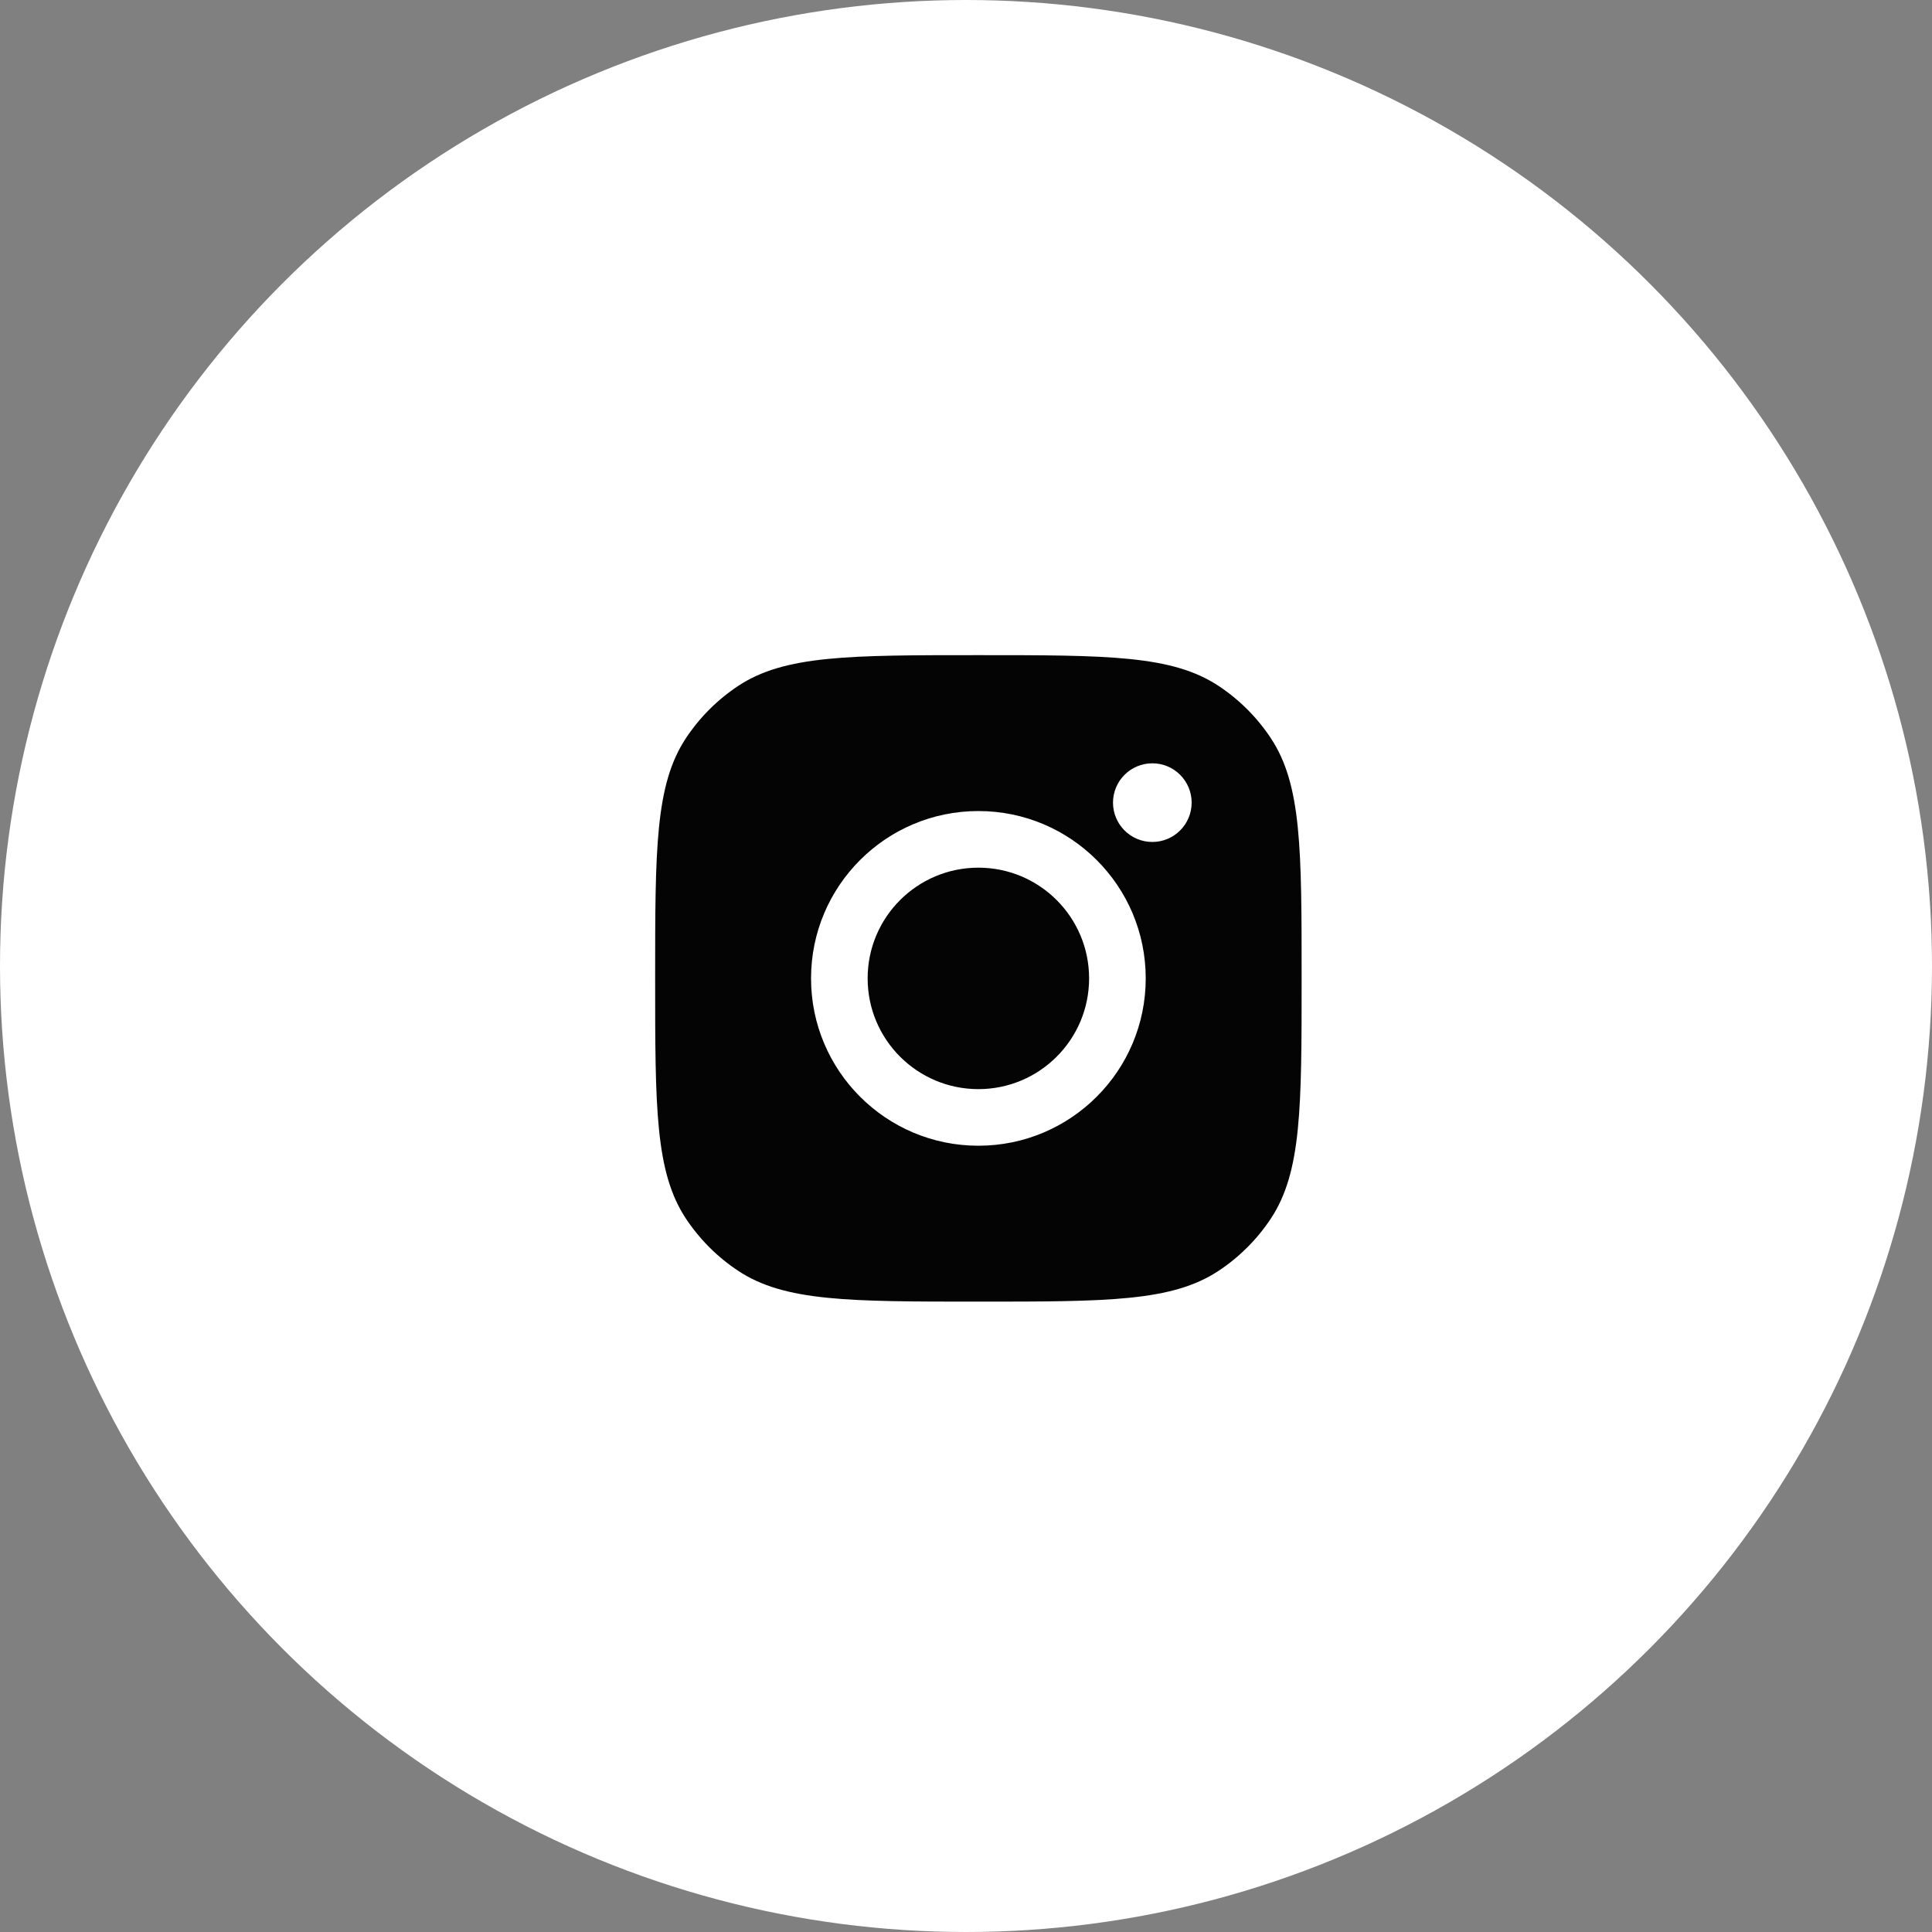
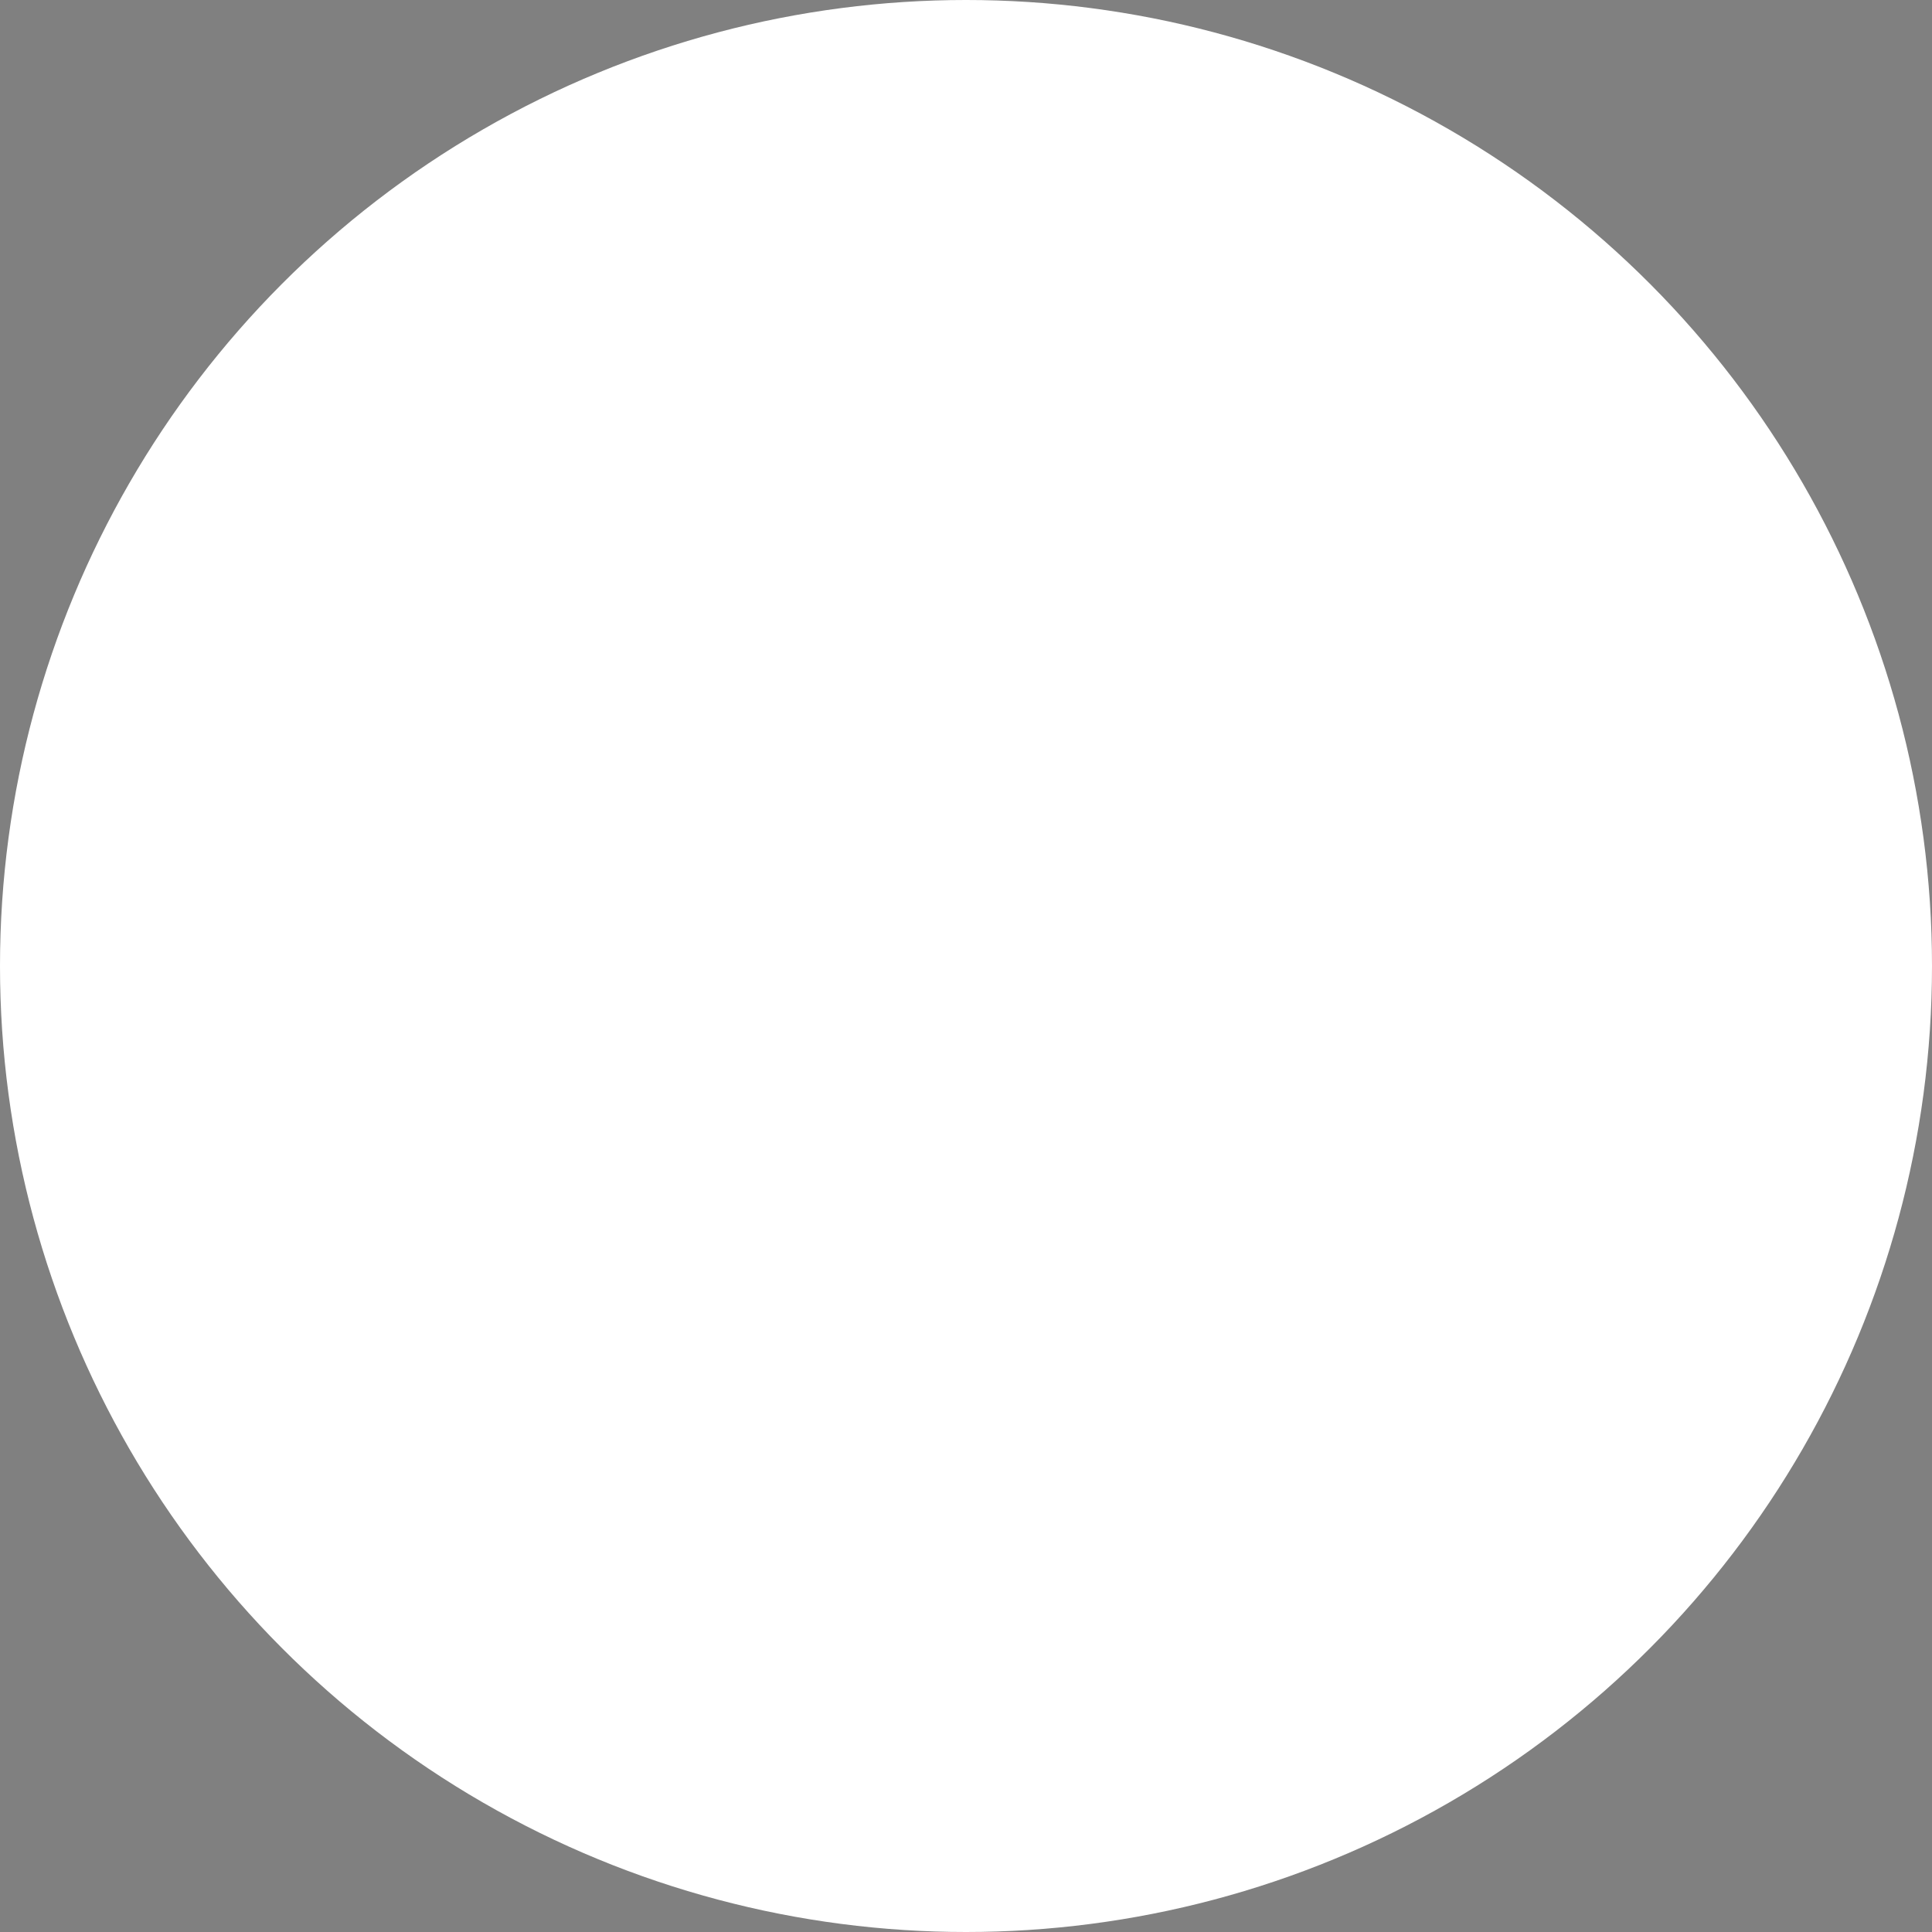
<svg xmlns="http://www.w3.org/2000/svg" width="78" height="78" viewBox="0 0 78 78" fill="none">
  <rect x="0" y="0" width="78" height="78" fill="#808080" stroke="none" />
  <circle cx="39" cy="39" r="39" fill="white" />
-   <path fill-rule="evenodd" clip-rule="evenodd" d="M26.45 39.5C26.45 34.287 26.45 31.68 27.692 29.803C28.247 28.965 28.965 28.247 29.803 27.692C31.681 26.45 34.287 26.45 39.5 26.45C44.713 26.45 47.319 26.45 49.197 27.692C50.035 28.247 50.753 28.965 51.308 29.803C52.55 31.68 52.55 34.287 52.55 39.5C52.55 44.713 52.55 47.319 51.308 49.197C50.753 50.035 50.035 50.753 49.197 51.307C47.319 52.55 44.713 52.55 39.5 52.55C34.287 52.55 31.681 52.55 29.803 51.307C28.965 50.753 28.247 50.035 27.692 49.197C26.45 47.319 26.45 44.713 26.45 39.5ZM46.256 39.5C46.256 43.231 43.231 46.256 39.5 46.256C35.769 46.256 32.744 43.231 32.744 39.5C32.744 35.769 35.769 32.744 39.5 32.744C43.231 32.744 46.256 35.769 46.256 39.5ZM39.5 43.971C41.969 43.971 43.97 41.969 43.97 39.5C43.97 37.031 41.969 35.03 39.5 35.03C37.031 35.03 35.029 37.031 35.029 39.5C35.029 41.969 37.031 43.971 39.5 43.971ZM46.523 33.992C47.4 33.992 48.11 33.281 48.11 32.404C48.11 31.528 47.4 30.817 46.523 30.817C45.646 30.817 44.935 31.528 44.935 32.404C44.935 33.281 45.646 33.992 46.523 33.992Z" fill="#040404" />
</svg>